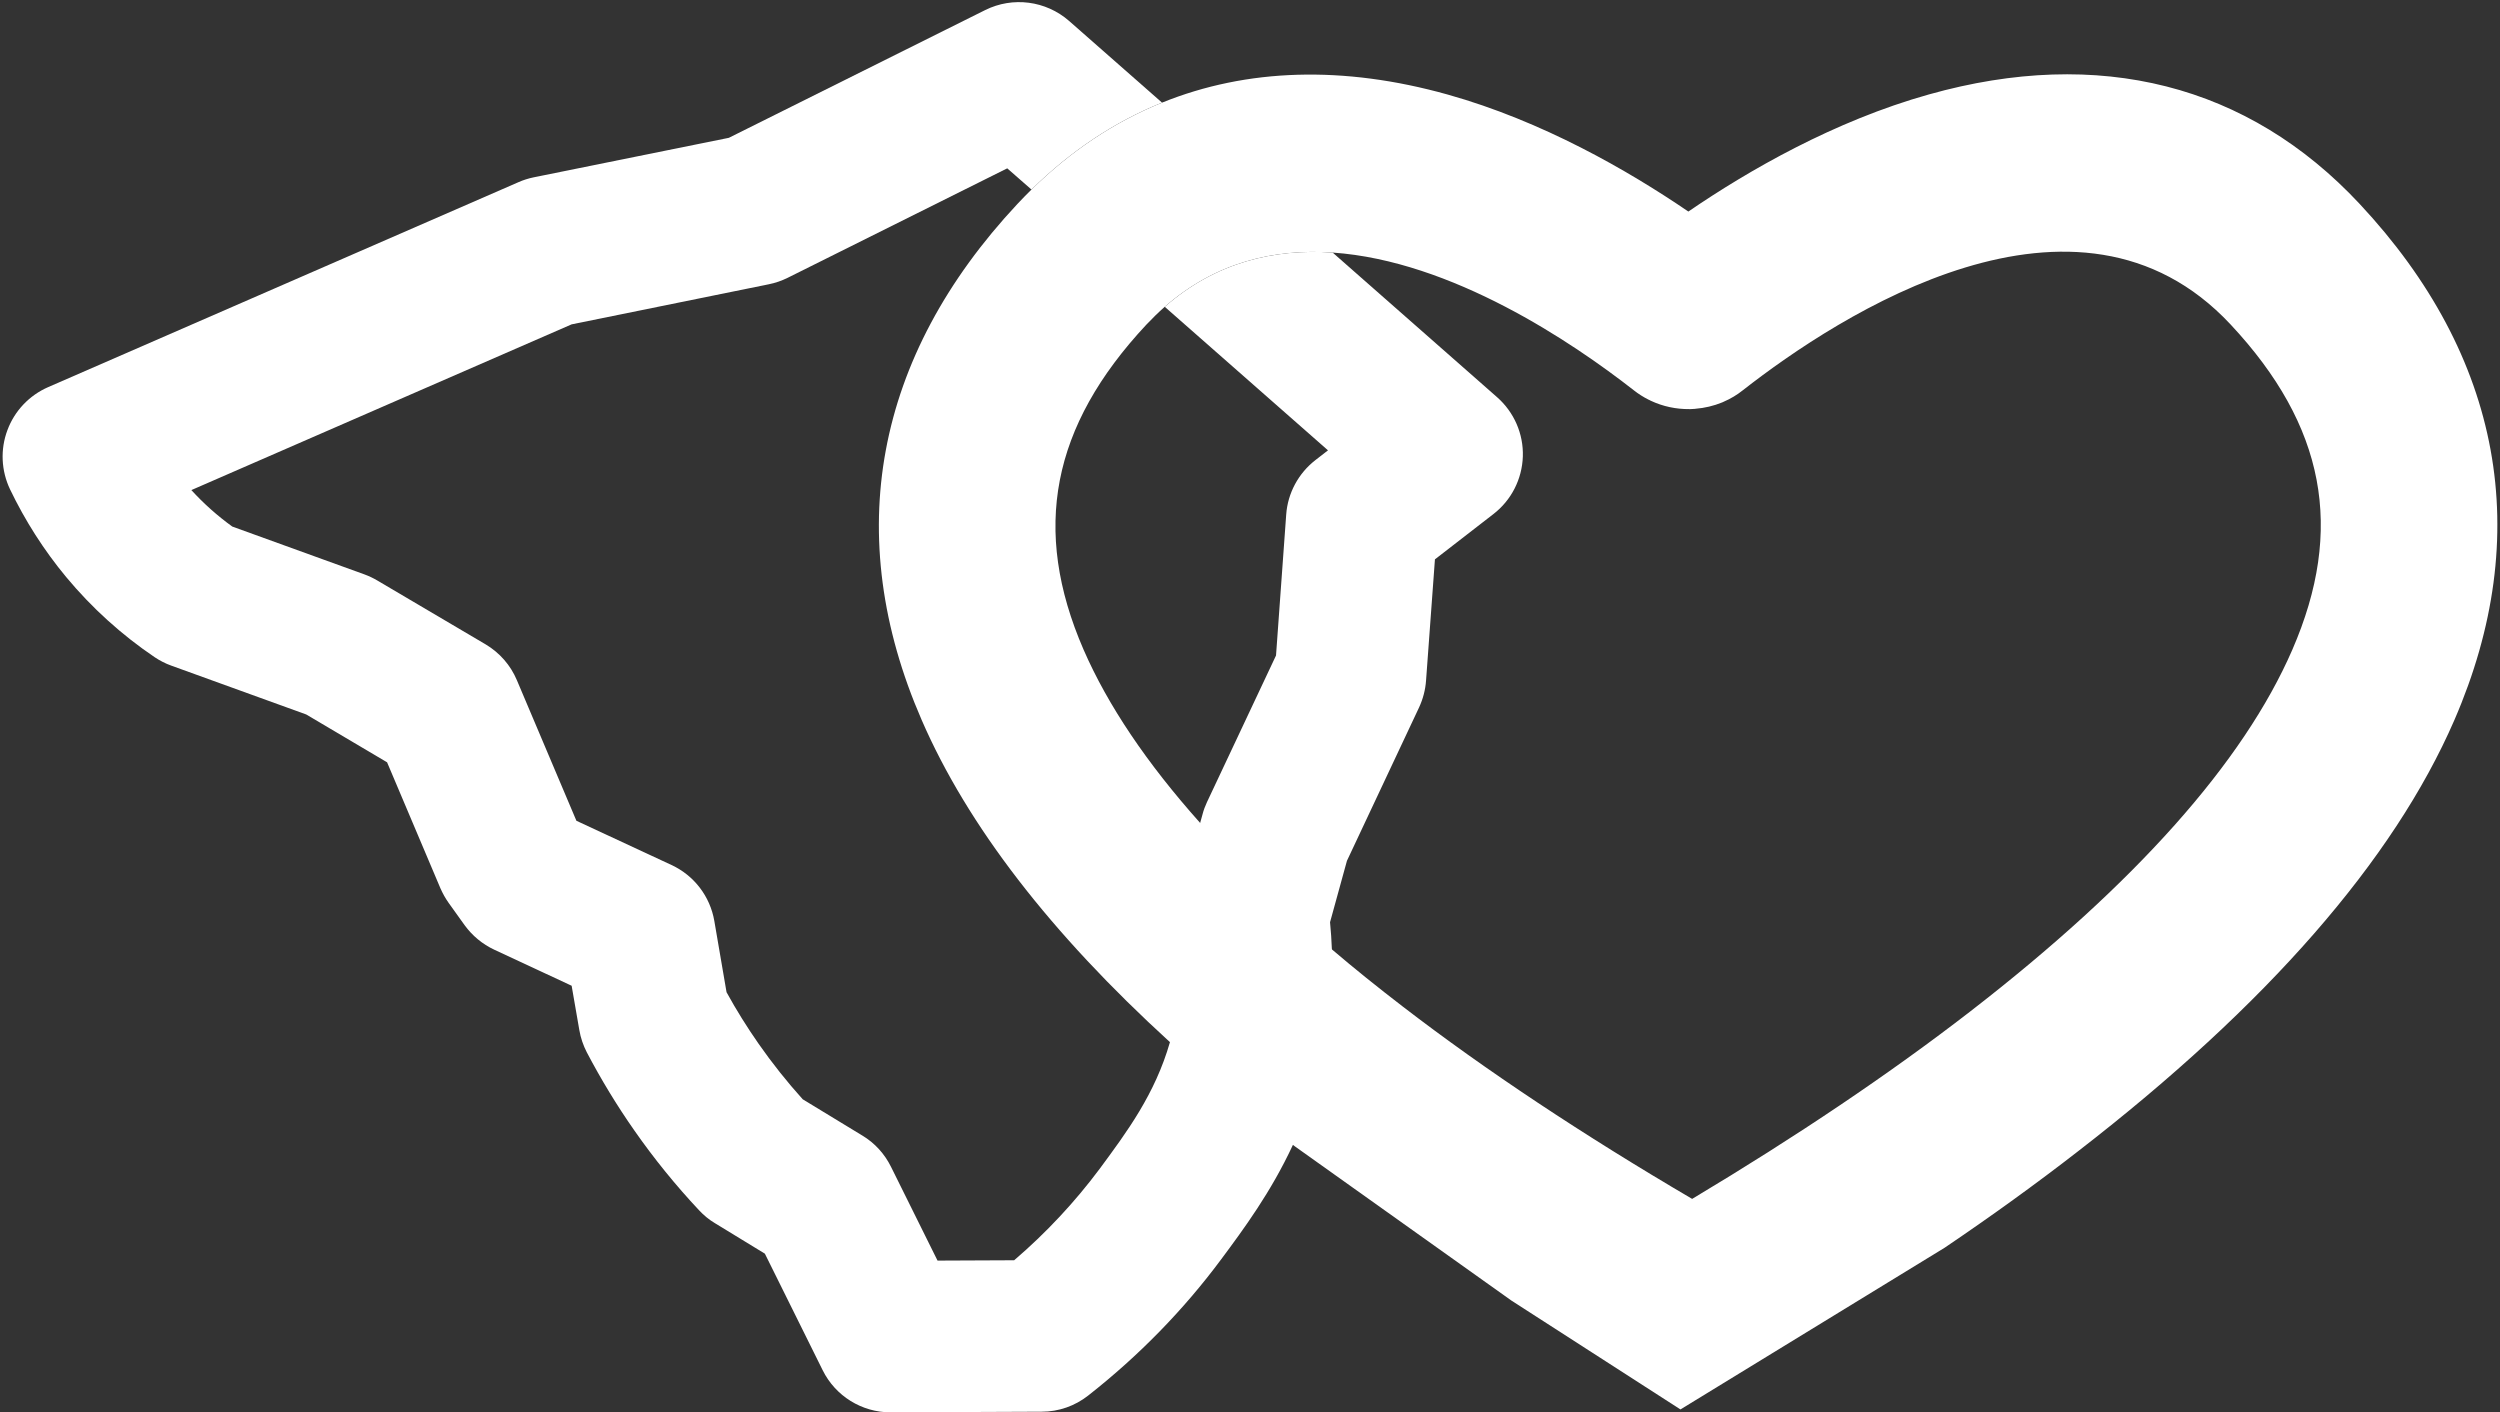
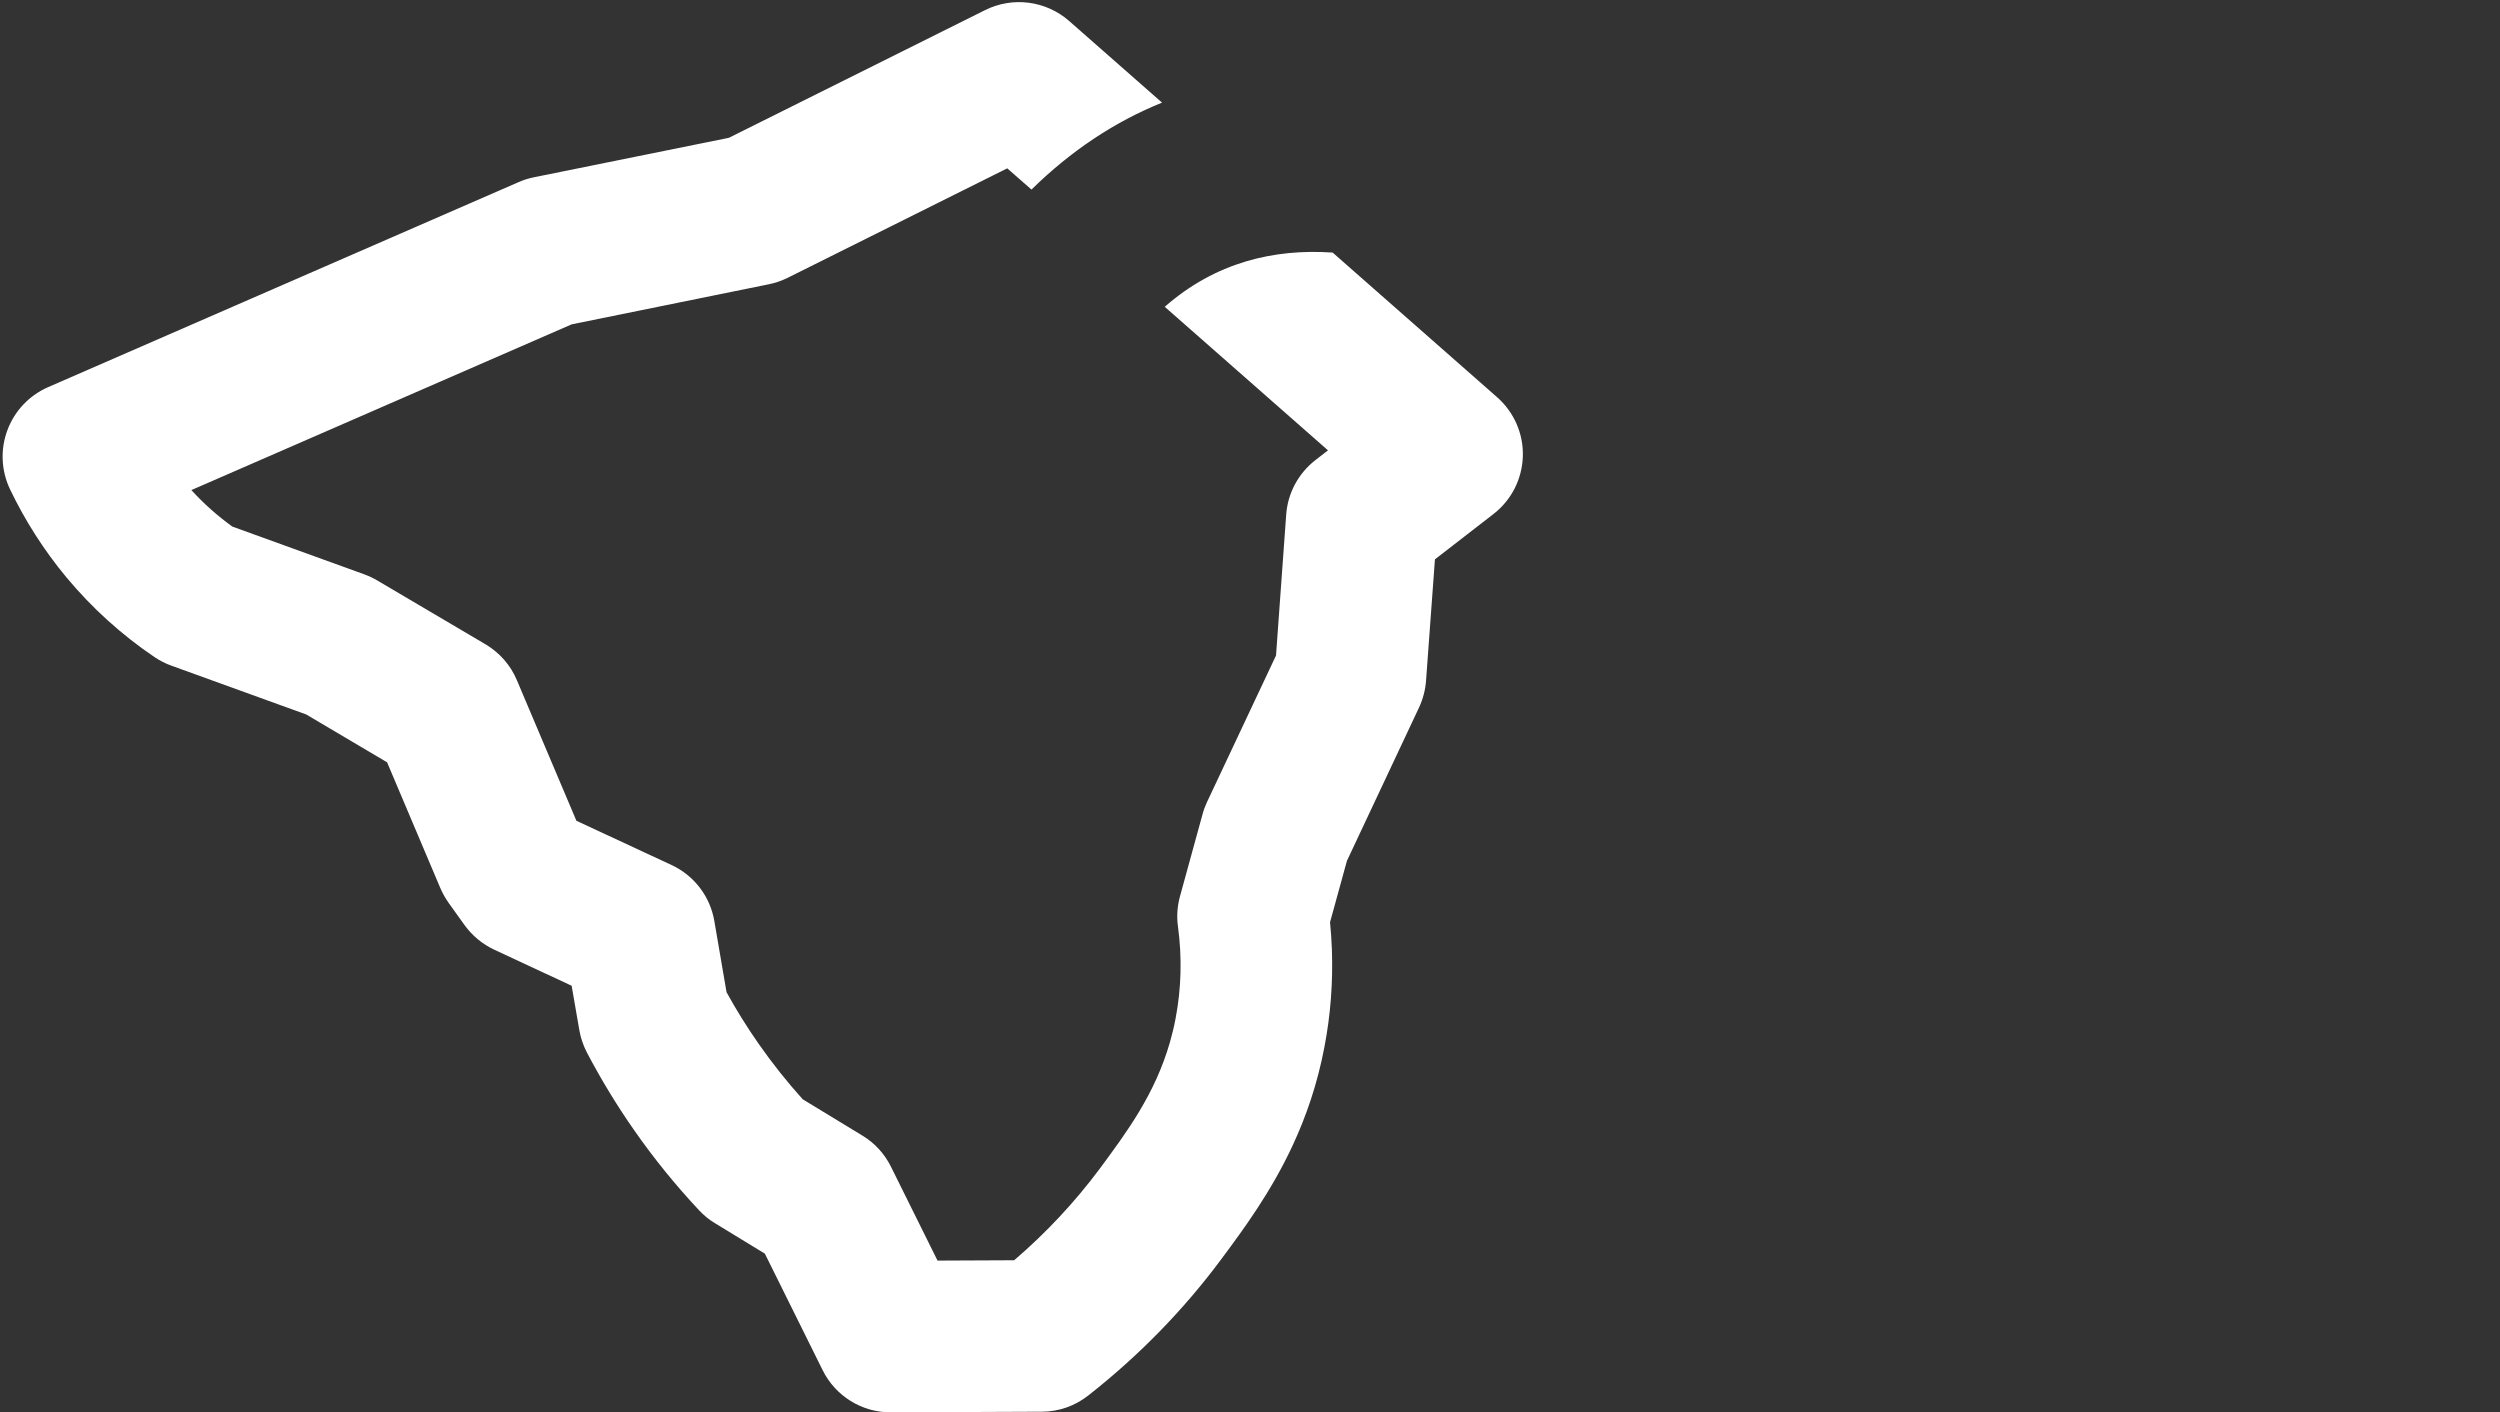
<svg xmlns="http://www.w3.org/2000/svg" width="154" height="87" viewBox="0 0 154 87" fill="none">
  <rect x="0" y="0" width="154" height="87" fill="#333333" stroke="none" />
-   <path fill-rule="evenodd" clip-rule="evenodd" d="M79.757 70.611C79.717 70.585 79.684 70.551 79.644 70.524C76.903 68.411 74.375 66.303 72.069 64.196C64.72 57.495 59.592 50.84 56.772 44.345C51.83 32.976 53.871 21.987 62.666 12.571C62.953 12.264 63.246 11.965 63.539 11.677C65.967 9.291 68.66 7.504 71.581 6.323C76.803 4.21 82.744 4.023 89.172 5.823C95 7.457 100.268 10.484 104.002 13.031C107.73 10.484 112.997 7.45 118.825 5.816C129.308 2.869 138.484 5.203 145.352 12.558C154.127 21.947 156.141 32.949 151.186 44.365C147.439 52.987 139.644 61.923 128.008 70.918C125.441 72.912 122.699 74.892 119.792 76.859L103.516 86.821L93.1 80.113L79.757 70.611ZM137.403 19.986C127.941 9.857 113.271 19.42 107.376 24.027C107.01 24.321 106.61 24.561 106.19 24.741C106.183 24.748 106.183 24.748 106.176 24.748C106.15 24.76 106.115 24.774 106.089 24.788C105.556 25.007 105.002 25.134 104.443 25.18C104.429 25.18 104.415 25.187 104.396 25.187C104.349 25.187 104.302 25.194 104.256 25.194C104.209 25.194 104.169 25.201 104.129 25.201H104.063C103.255 25.208 102.442 25.041 101.689 24.687C101.654 24.668 101.621 24.654 101.588 24.634C101.575 24.634 101.569 24.628 101.555 24.621C101.235 24.461 100.928 24.267 100.642 24.041C96.854 21.08 89.426 16.065 82.091 15.558C78.47 15.312 74.875 16.159 71.748 18.899C71.361 19.24 70.988 19.606 70.614 20C64.767 26.261 63.539 32.623 66.747 40.017C68.24 43.445 70.641 47.012 73.929 50.693C76.216 53.241 78.916 55.841 82.044 58.481C83.411 59.648 84.864 60.815 86.392 61.989C91.506 65.924 97.541 69.924 104.236 73.852C110.637 70.024 116.411 66.137 121.353 62.316C131.522 54.454 138.196 46.952 141.204 40.031C144.438 32.589 143.231 26.221 137.403 19.986Z" fill="white" />
  <path fill-rule="evenodd" clip-rule="evenodd" d="M92.22 24.467L82.091 15.558C78.47 15.312 74.875 16.158 71.748 18.899L81.804 27.741L81.031 28.341C79.984 29.154 79.324 30.375 79.23 31.696L78.603 40.377L74.349 49.412C74.236 49.653 74.142 49.905 74.075 50.166L73.929 50.693L72.689 55.207C72.522 55.814 72.475 56.447 72.562 57.068C72.822 58.988 72.769 60.895 72.415 62.742C72.322 63.249 72.201 63.729 72.069 64.196C71.148 67.404 69.414 69.731 67.741 71.997C66.214 74.045 64.447 75.939 62.473 77.632L57.752 77.653L54.884 71.871C54.491 71.077 53.884 70.41 53.131 69.957L49.449 67.717C48.476 66.637 47.563 65.489 46.73 64.296C46.023 63.282 45.356 62.215 44.755 61.121L44.002 56.728C43.742 55.221 42.762 53.934 41.368 53.286L35.507 50.56L31.839 41.898C31.452 40.977 30.779 40.21 29.919 39.696L23.238 35.756C22.991 35.61 22.724 35.483 22.45 35.383L14.309 32.436C13.395 31.776 12.548 31.022 11.788 30.189L35.213 19.98L47.356 17.512C47.756 17.432 48.143 17.299 48.51 17.118L62.046 10.37L63.539 11.677C65.967 9.29 68.66 7.503 71.581 6.322L65.854 1.288C64.426 0.041 62.386 -0.225 60.686 0.621L44.896 8.49L32.873 10.924C32.553 10.99 32.233 11.09 31.933 11.224L2.966 23.847C1.806 24.354 0.899 25.307 0.458 26.494C0.012 27.681 0.072 28.994 0.618 30.142C1.546 32.075 2.706 33.896 4.079 35.549C5.654 37.444 7.487 39.104 9.528 40.484C9.848 40.697 10.195 40.877 10.555 41.004L18.863 44.011L23.844 46.958L27.131 54.721C27.272 55.04 27.438 55.34 27.638 55.62L28.618 56.988C29.092 57.641 29.719 58.161 30.446 58.501L35.213 60.722L35.687 63.455C35.767 63.929 35.927 64.396 36.147 64.822C37.021 66.489 38.007 68.111 39.081 69.644C40.282 71.364 41.621 73.018 43.062 74.552C43.349 74.859 43.675 75.132 44.035 75.345L47.116 77.226L50.677 84.407C51.463 85.994 53.084 87.001 54.858 87.001H54.878L64.173 86.961C65.213 86.961 66.22 86.608 67.04 85.96C70.155 83.514 72.915 80.687 75.236 77.559C76.603 75.718 78.289 73.445 79.644 70.524C80.457 68.771 81.151 66.777 81.584 64.496C81.964 62.522 82.117 60.508 82.044 58.481C82.024 57.928 81.984 57.367 81.931 56.808L82.971 53.027L87.418 43.571C87.658 43.051 87.805 42.49 87.845 41.917L88.392 34.456L91.992 31.668C93.1 30.815 93.76 29.515 93.807 28.121C93.853 26.728 93.267 25.387 92.22 24.467Z" fill="white" />
</svg>